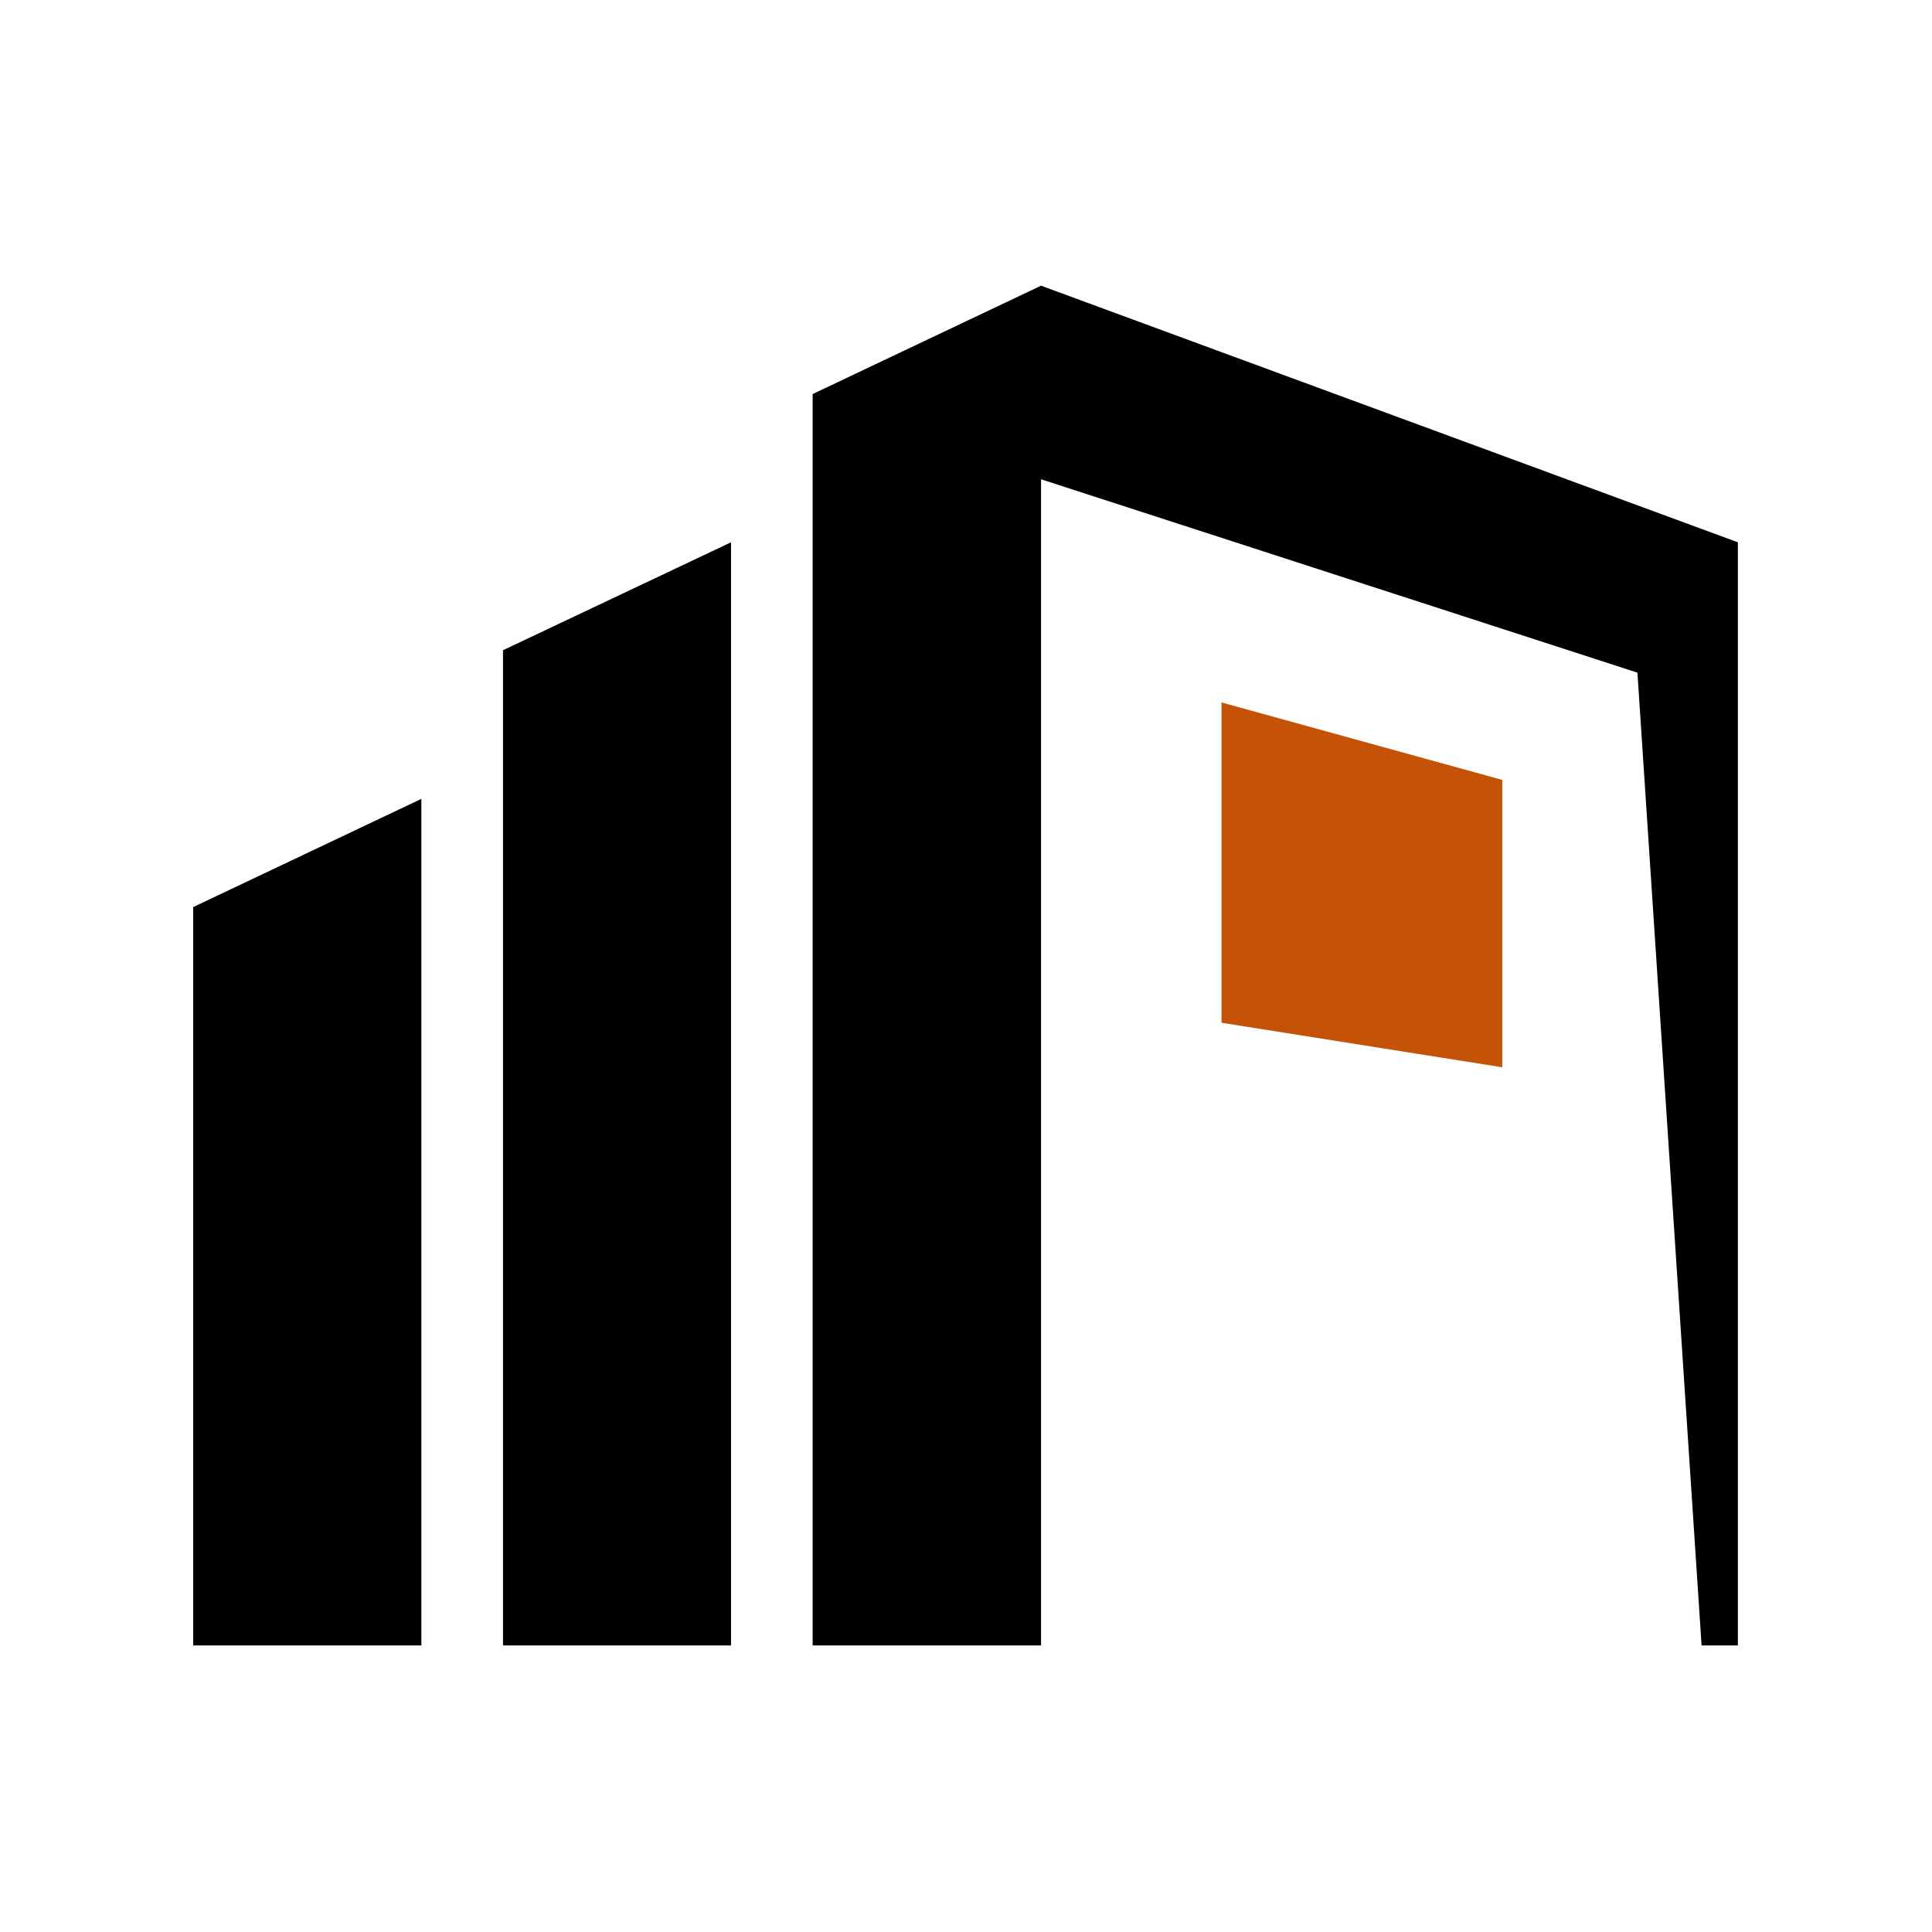
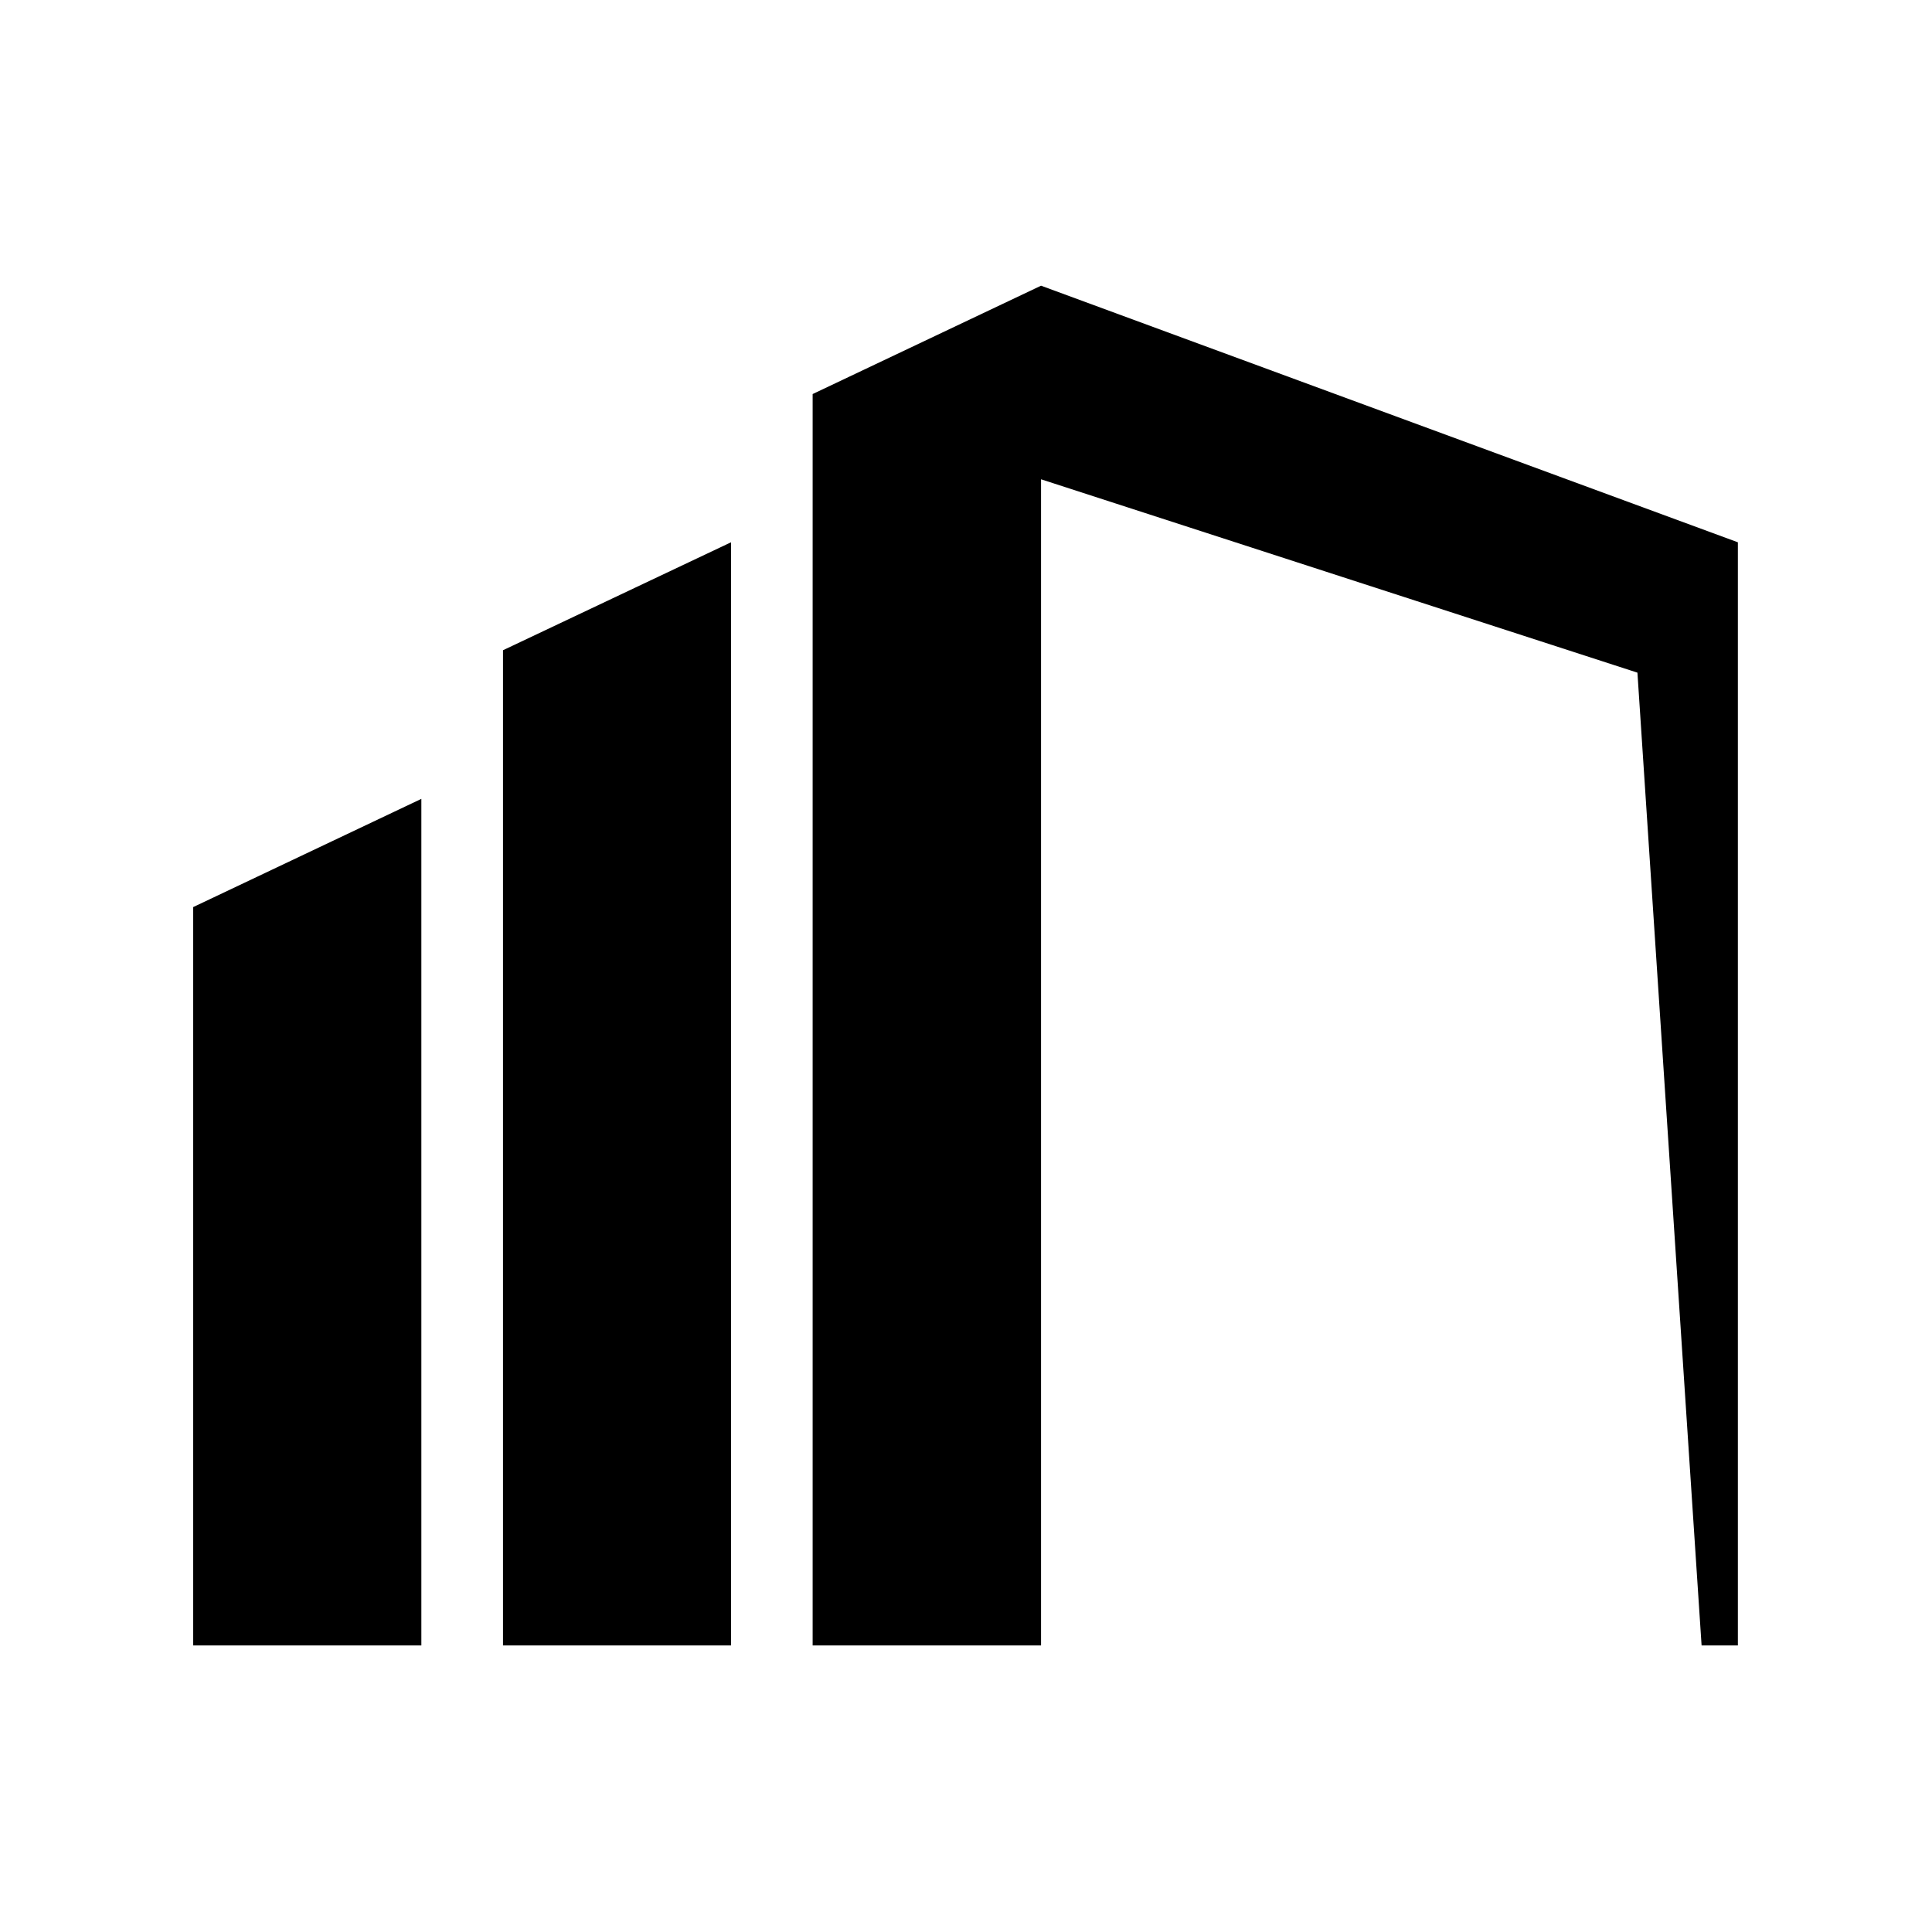
<svg xmlns="http://www.w3.org/2000/svg" data-bbox="37.453 55.453 299.867 263.927" height="500" viewBox="0 0 375 375" width="500" data-type="color">
  <g>
    <defs>
      <clipPath id="298f83ae-9b31-4c65-a9ef-a874a995dff8">
        <path d="M157 55h180.5v265H157Zm0 0" />
      </clipPath>
      <clipPath id="7ec4a020-97a9-487f-a6dd-155629e9f24f">
        <path d="M37.5 155H82v165H37.5Zm0 0" />
      </clipPath>
    </defs>
    <g clip-path="url(#298f83ae-9b31-4c65-a9ef-a874a995dff8)">
      <path d="m202.066 55.453-44.332 21.031V319.38h44.332V93.03l115.758 37.531 12.453 188.817h7.043v-214.12Zm0 0" fill="#000000" data-color="1" />
    </g>
    <g clip-path="url(#7ec4a020-97a9-487f-a6dd-155629e9f24f)">
      <path d="M37.453 319.379h44.332v-164.32l-44.332 21.027Zm0 0" fill="#000000" data-color="1" />
    </g>
    <path d="M97.633 319.379h44.258V105.258L97.633 126.21Zm0 0" fill="#000000" data-color="1" />
-     <path d="m237.09 198.516 54.5 8.644v-55.78l-54.5-15.035Zm0 0" fill="#c45308" data-color="2" />
  </g>
</svg>